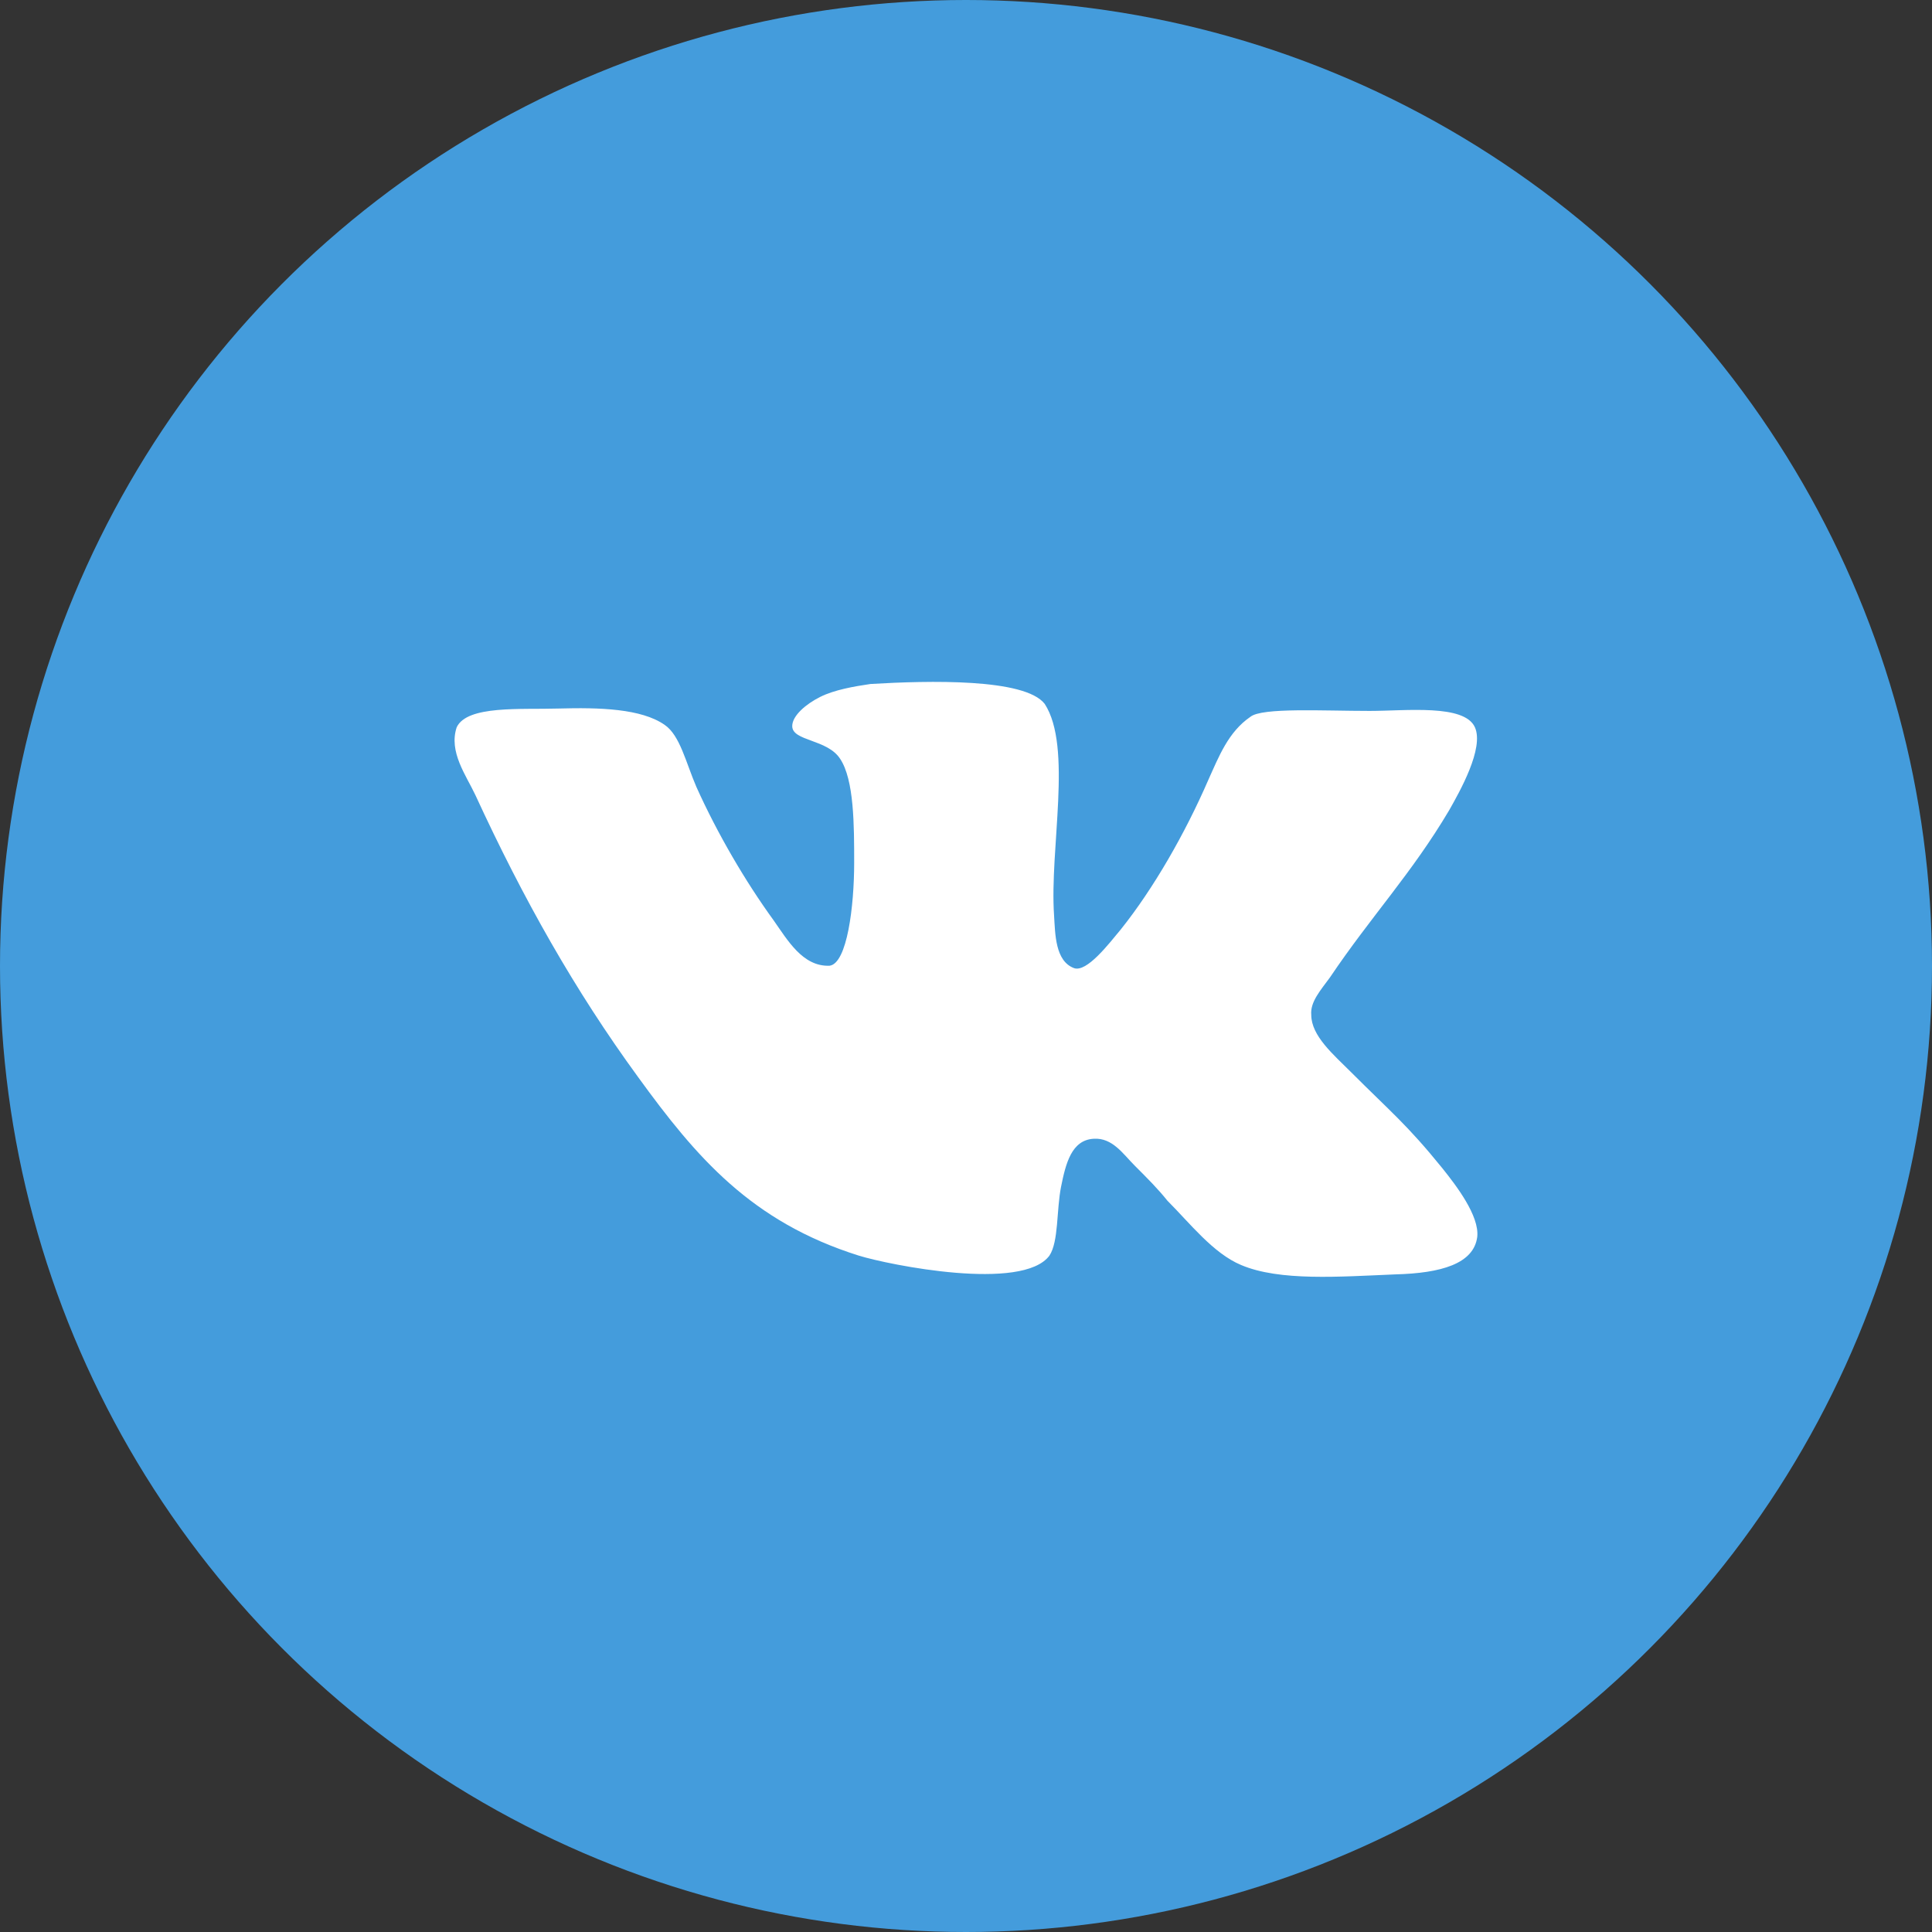
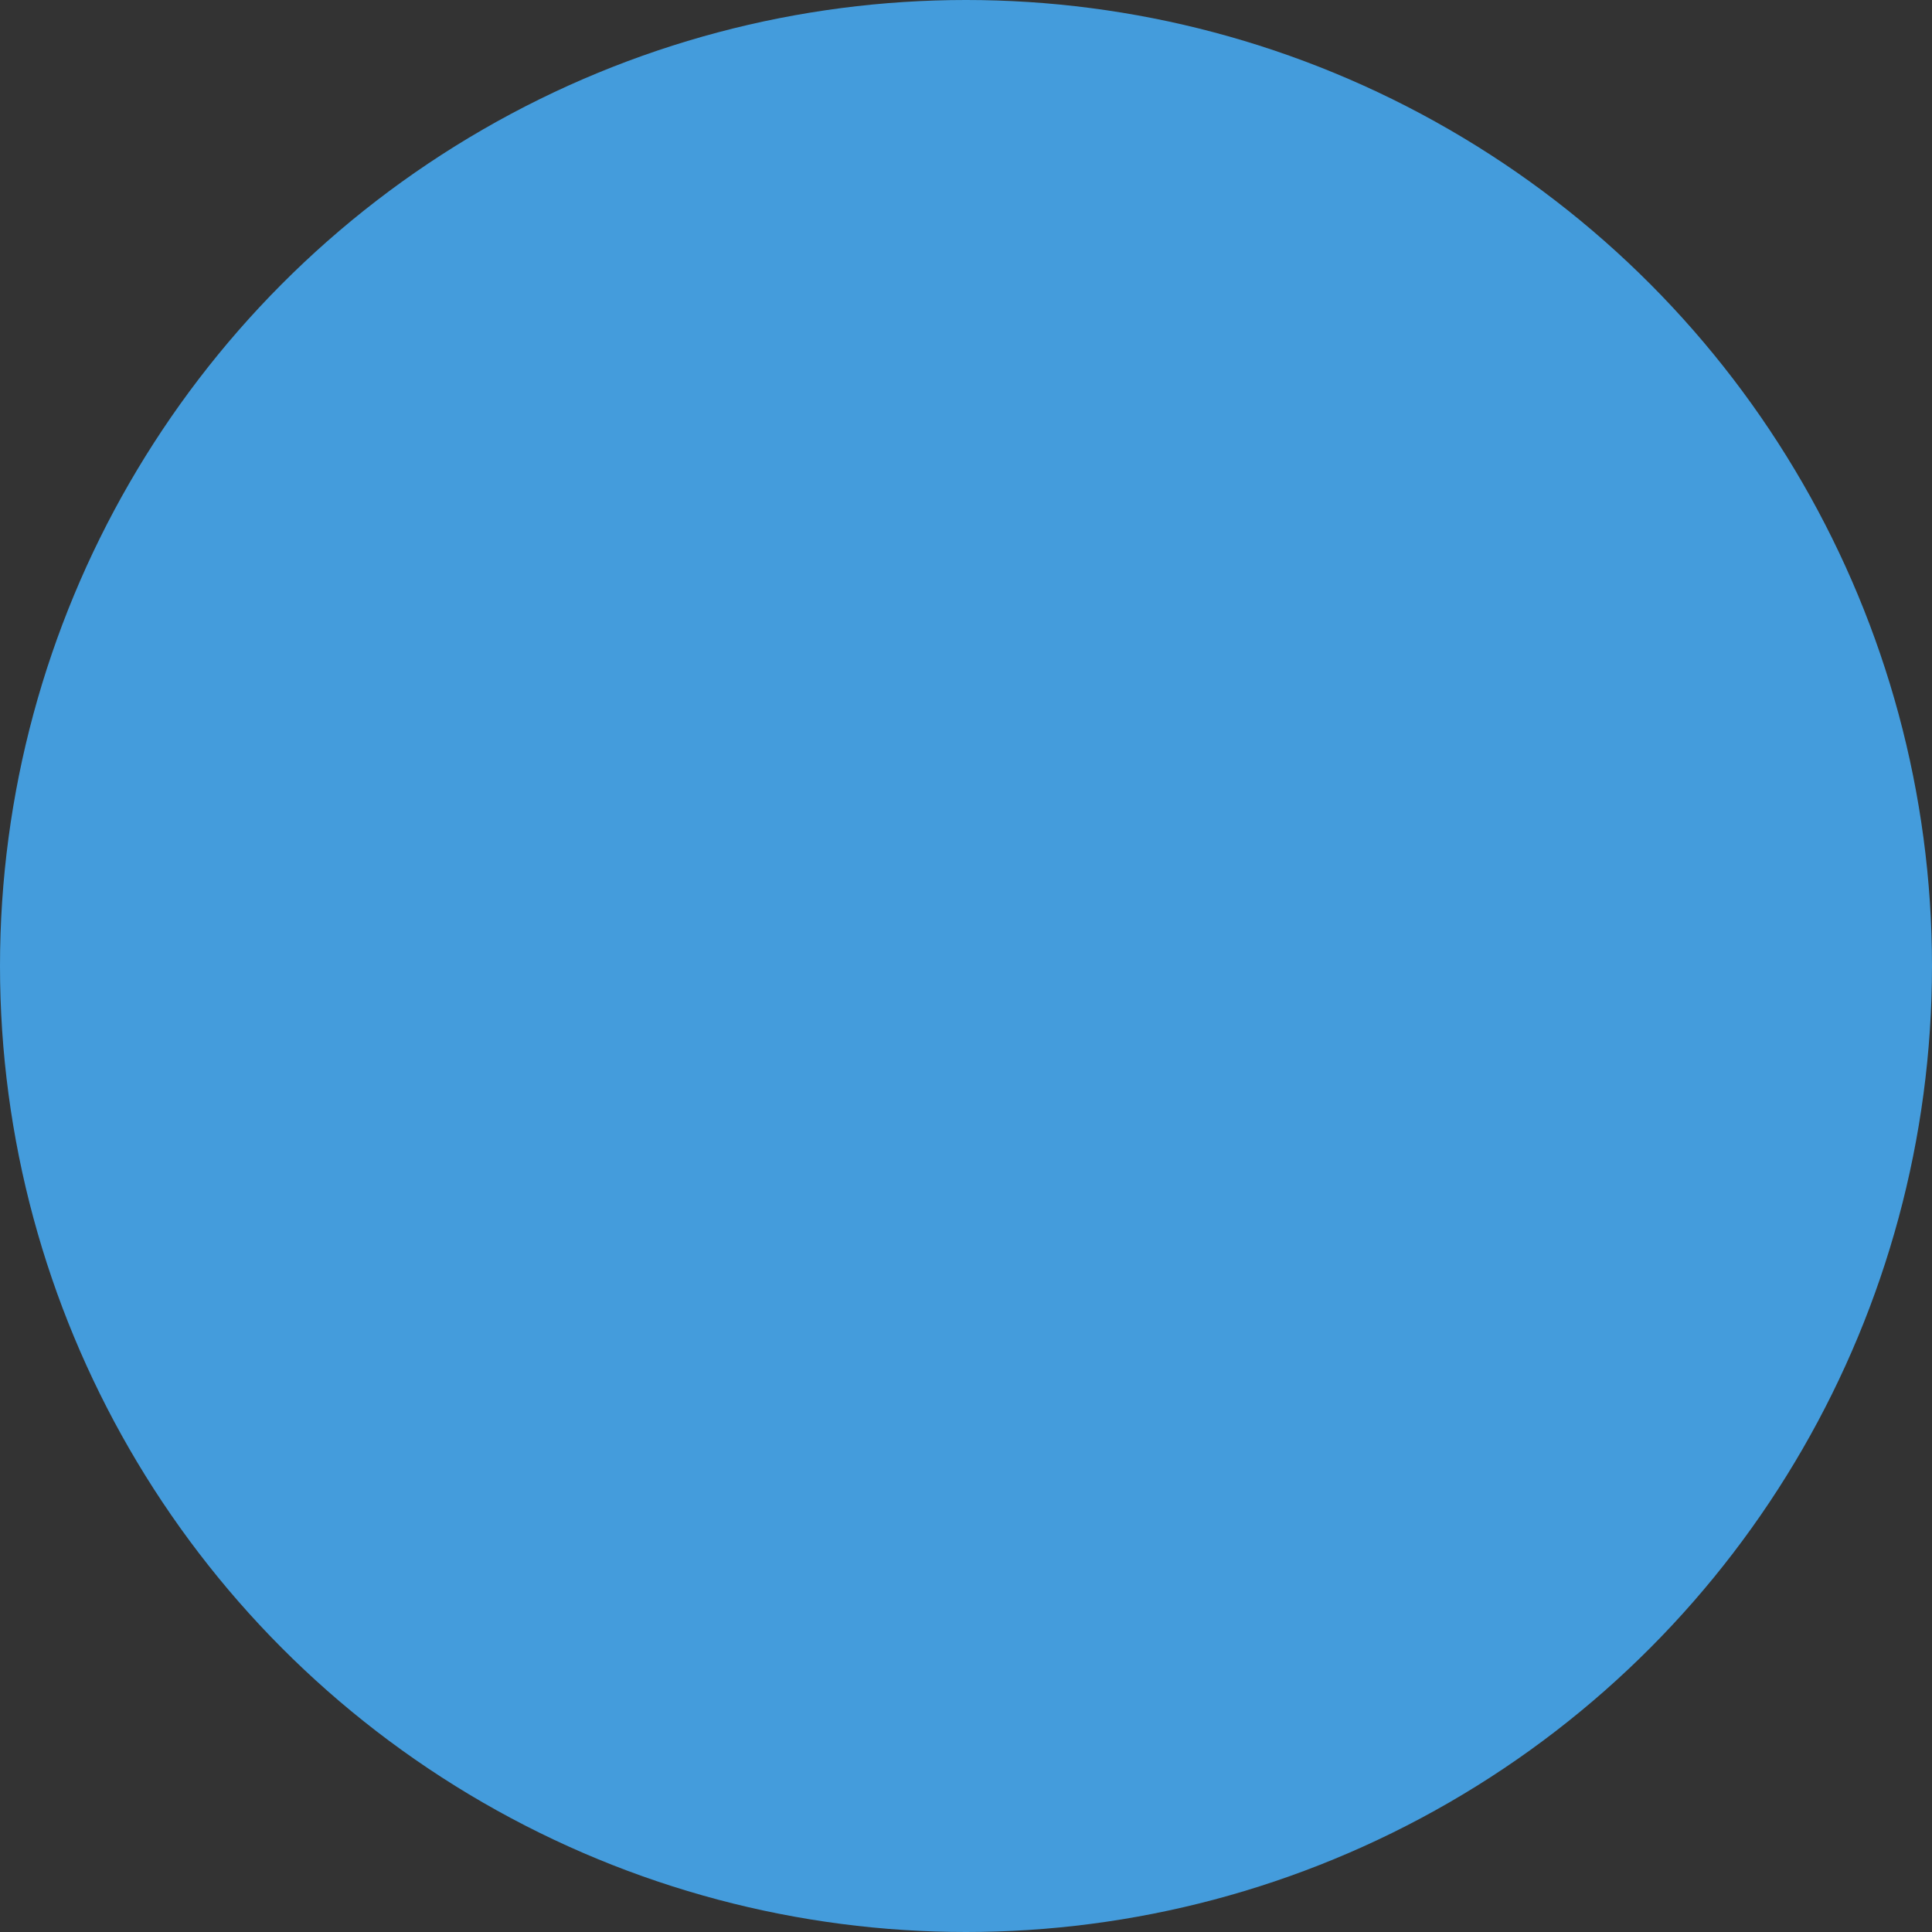
<svg xmlns="http://www.w3.org/2000/svg" width="34" height="34" viewBox="0 0 34 34" fill="none">
  <rect x="0" y="0" width="34" height="34" fill="#333333" stroke="none" />
  <circle cx="17" cy="17" r="17" fill="#449CDC" />
-   <path d="M18.9 17.037C18.57 16.913 18.57 16.44 18.55 16.111C18.468 14.938 18.879 13.148 18.385 12.387C18.035 11.935 16.349 11.976 15.32 12.037C15.032 12.079 14.682 12.14 14.435 12.264C14.188 12.387 13.942 12.593 13.942 12.778C13.942 13.046 14.559 13.004 14.785 13.354C15.032 13.724 15.032 14.527 15.032 15.185C15.032 15.946 14.909 16.954 14.6 16.995C14.127 17.016 13.859 16.543 13.612 16.193C13.119 15.514 12.625 14.671 12.255 13.848C12.069 13.416 11.967 12.943 11.699 12.758C11.288 12.469 10.547 12.449 9.827 12.469C9.169 12.49 8.222 12.408 8.037 12.799C7.893 13.231 8.202 13.642 8.366 13.992C9.21 15.823 10.115 17.427 11.226 18.95C12.255 20.369 13.222 21.501 15.114 22.097C15.649 22.262 17.994 22.735 18.468 22.097C18.632 21.851 18.591 21.295 18.673 20.884C18.756 20.472 18.858 20.061 19.249 20.04C19.578 20.02 19.764 20.308 19.969 20.513C20.196 20.74 20.381 20.925 20.545 21.131C20.936 21.521 21.348 22.056 21.841 22.262C22.52 22.55 23.57 22.468 24.557 22.427C25.359 22.406 25.935 22.241 25.997 21.768C26.038 21.398 25.627 20.863 25.38 20.555C24.763 19.793 24.475 19.567 23.775 18.867C23.467 18.559 23.076 18.23 23.076 17.86C23.055 17.633 23.24 17.427 23.405 17.201C24.125 16.131 24.845 15.37 25.503 14.259C25.689 13.93 26.121 13.169 25.956 12.799C25.771 12.387 24.742 12.511 24.105 12.511C23.282 12.511 22.212 12.449 22.006 12.614C21.615 12.881 21.451 13.313 21.265 13.724C20.854 14.671 20.299 15.638 19.723 16.358C19.517 16.605 19.126 17.119 18.9 17.037Z" fill="white" />
</svg>